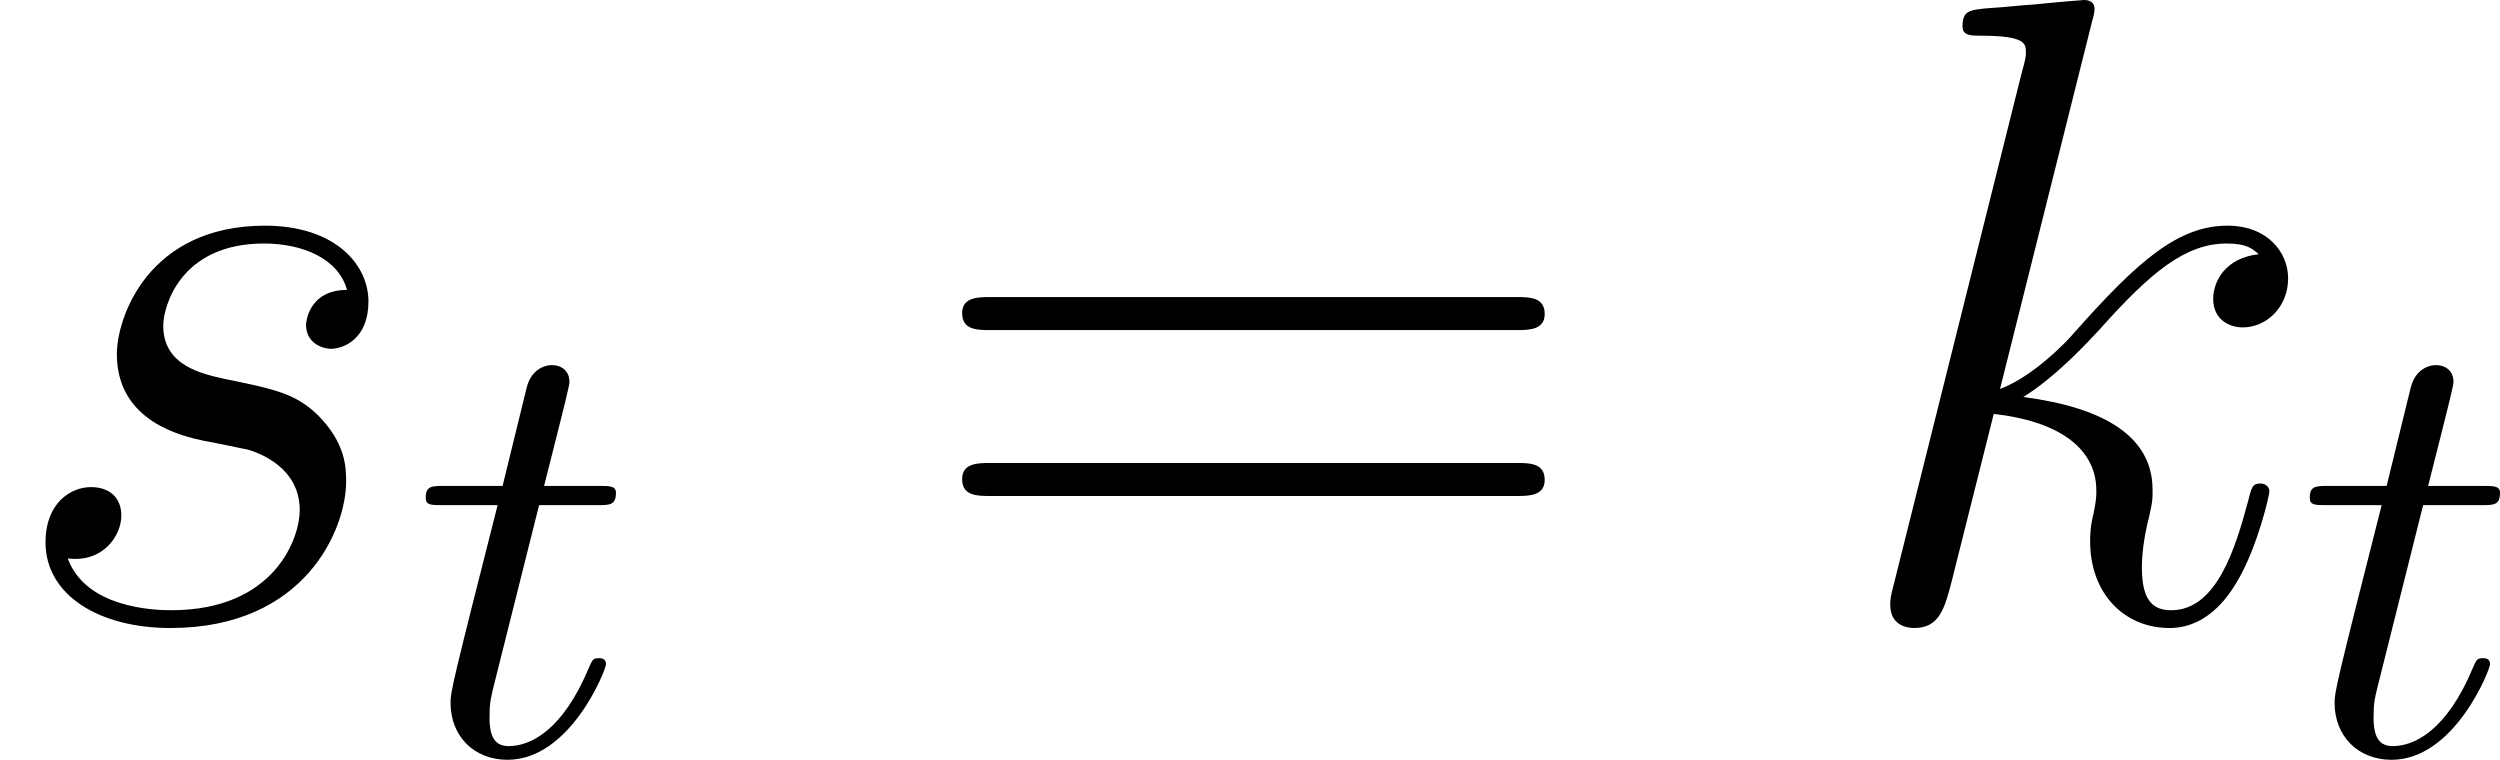
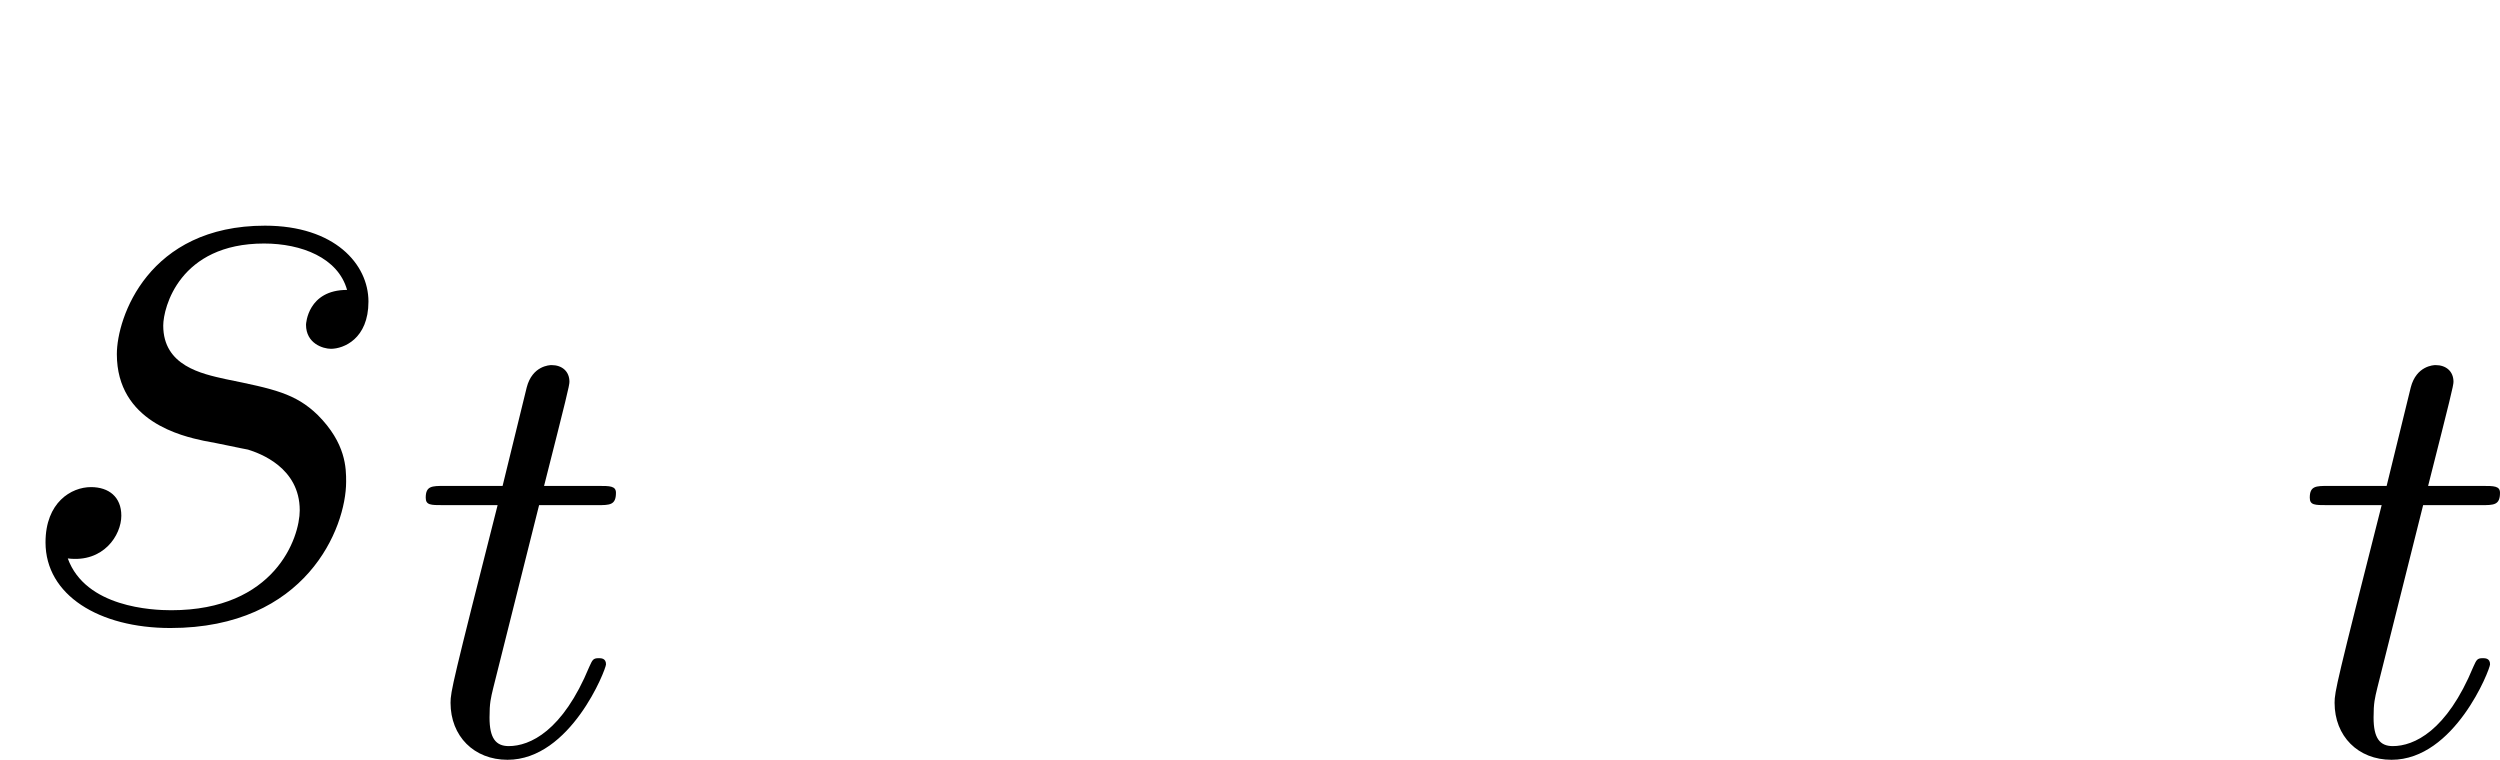
<svg xmlns="http://www.w3.org/2000/svg" xmlns:xlink="http://www.w3.org/1999/xlink" version="1.1" width="40.202pt" height="12.218pt" viewBox="43.276 529.205 40.202 12.218">
  <defs>
-     <path id="g9-61" d="M9.684-4.648C9.885-4.648 10.143-4.648 10.143-4.906C10.143-5.179 9.899-5.179 9.684-5.179H1.234C1.033-5.179 .775-5.179 .775-4.921C.775-4.648 1.019-4.648 1.234-4.648H9.684ZM9.684-1.98C9.885-1.98 10.143-1.98 10.143-2.238C10.143-2.511 9.899-2.511 9.684-2.511H1.234C1.033-2.511 .775-2.511 .775-2.252C.775-1.98 1.019-1.98 1.234-1.98H9.684Z" />
    <path id="g17-116" d="M2.052-3.985H2.989C3.188-3.985 3.288-3.985 3.288-4.184C3.288-4.294 3.188-4.294 3.009-4.294H2.132C2.491-5.709 2.54-5.908 2.54-5.968C2.54-6.137 2.421-6.237 2.252-6.237C2.222-6.237 1.943-6.227 1.853-5.878L1.465-4.294H.528C.329-4.294 .229-4.294 .229-4.105C.229-3.985 .309-3.985 .508-3.985H1.385C.667-1.156 .628-.986 .628-.807C.628-.269 1.006 .11 1.544 .11C2.56 .11 3.128-1.345 3.128-1.425C3.128-1.524 3.049-1.524 3.009-1.524C2.919-1.524 2.909-1.494 2.859-1.385C2.431-.349 1.903-.11 1.564-.11C1.355-.11 1.255-.239 1.255-.568C1.255-.807 1.275-.877 1.315-1.046L2.052-3.985Z" />
-     <path id="g8-107" d="M4.031-9.598C4.046-9.655 4.074-9.741 4.074-9.813C4.074-9.956 3.931-9.956 3.902-9.956C3.888-9.956 3.371-9.913 3.113-9.885C2.869-9.87 2.654-9.841 2.396-9.827C2.052-9.798 1.951-9.784 1.951-9.526C1.951-9.382 2.095-9.382 2.238-9.382C2.97-9.382 2.97-9.253 2.97-9.11C2.97-9.052 2.97-9.024 2.898-8.766L.846-.56C.789-.344 .789-.316 .789-.23C.789 .086 1.033 .143 1.176 .143C1.578 .143 1.664-.172 1.779-.617L2.453-3.3C3.486-3.185 4.103-2.754 4.103-2.066C4.103-1.98 4.103-1.922 4.06-1.707C4.003-1.492 4.003-1.32 4.003-1.248C4.003-.416 4.548 .143 5.279 .143C5.939 .143 6.284-.459 6.398-.66C6.7-1.191 6.886-1.994 6.886-2.052C6.886-2.123 6.829-2.181 6.743-2.181C6.614-2.181 6.599-2.123 6.542-1.894C6.341-1.148 6.04-.143 5.308-.143C5.021-.143 4.835-.287 4.835-.832C4.835-1.105 4.892-1.42 4.949-1.635C5.007-1.894 5.007-1.908 5.007-2.08C5.007-2.927 4.246-3.4 2.927-3.572C3.443-3.888 3.96-4.447 4.16-4.663C4.978-5.581 5.538-6.04 6.198-6.04C6.528-6.04 6.614-5.954 6.714-5.868C6.183-5.81 5.982-5.437 5.982-5.15C5.982-4.806 6.255-4.691 6.456-4.691C6.843-4.691 7.187-5.021 7.187-5.48C7.187-5.896 6.857-6.327 6.212-6.327C5.423-6.327 4.777-5.767 3.759-4.619C3.615-4.447 3.084-3.902 2.554-3.701L4.031-9.598Z" />
    <path id="g8-115" d="M3.271-2.869C3.515-2.826 3.902-2.74 3.988-2.726C4.175-2.668 4.82-2.439 4.82-1.75C4.82-1.306 4.419-.143 2.754-.143C2.453-.143 1.377-.187 1.09-.976C1.664-.904 1.951-1.349 1.951-1.664C1.951-1.965 1.75-2.123 1.463-2.123C1.148-2.123 .732-1.879 .732-1.234C.732-.387 1.592 .143 2.74 .143C4.921 .143 5.566-1.463 5.566-2.209C5.566-2.425 5.566-2.826 5.107-3.285C4.749-3.63 4.404-3.701 3.63-3.859C3.242-3.945 2.625-4.074 2.625-4.72C2.625-5.007 2.884-6.04 4.246-6.04C4.849-6.04 5.437-5.81 5.581-5.294C4.949-5.294 4.921-4.749 4.921-4.734C4.921-4.433 5.193-4.347 5.322-4.347C5.523-4.347 5.925-4.505 5.925-5.107S5.38-6.327 4.261-6.327C2.381-6.327 1.879-4.849 1.879-4.261C1.879-3.171 2.941-2.941 3.271-2.869Z" />
  </defs>
  <g id="page1">
    <use x="43.276" y="539.161" xlink:href="#g8-115" />
    <use x="49.893" y="541.313" xlink:href="#g17-116" />
    <use x="57.973" y="539.161" xlink:href="#g9-61" />
    <use x="72.884" y="539.161" xlink:href="#g8-107" />
    <use x="80.19" y="541.313" xlink:href="#g17-116" />
  </g>
</svg>